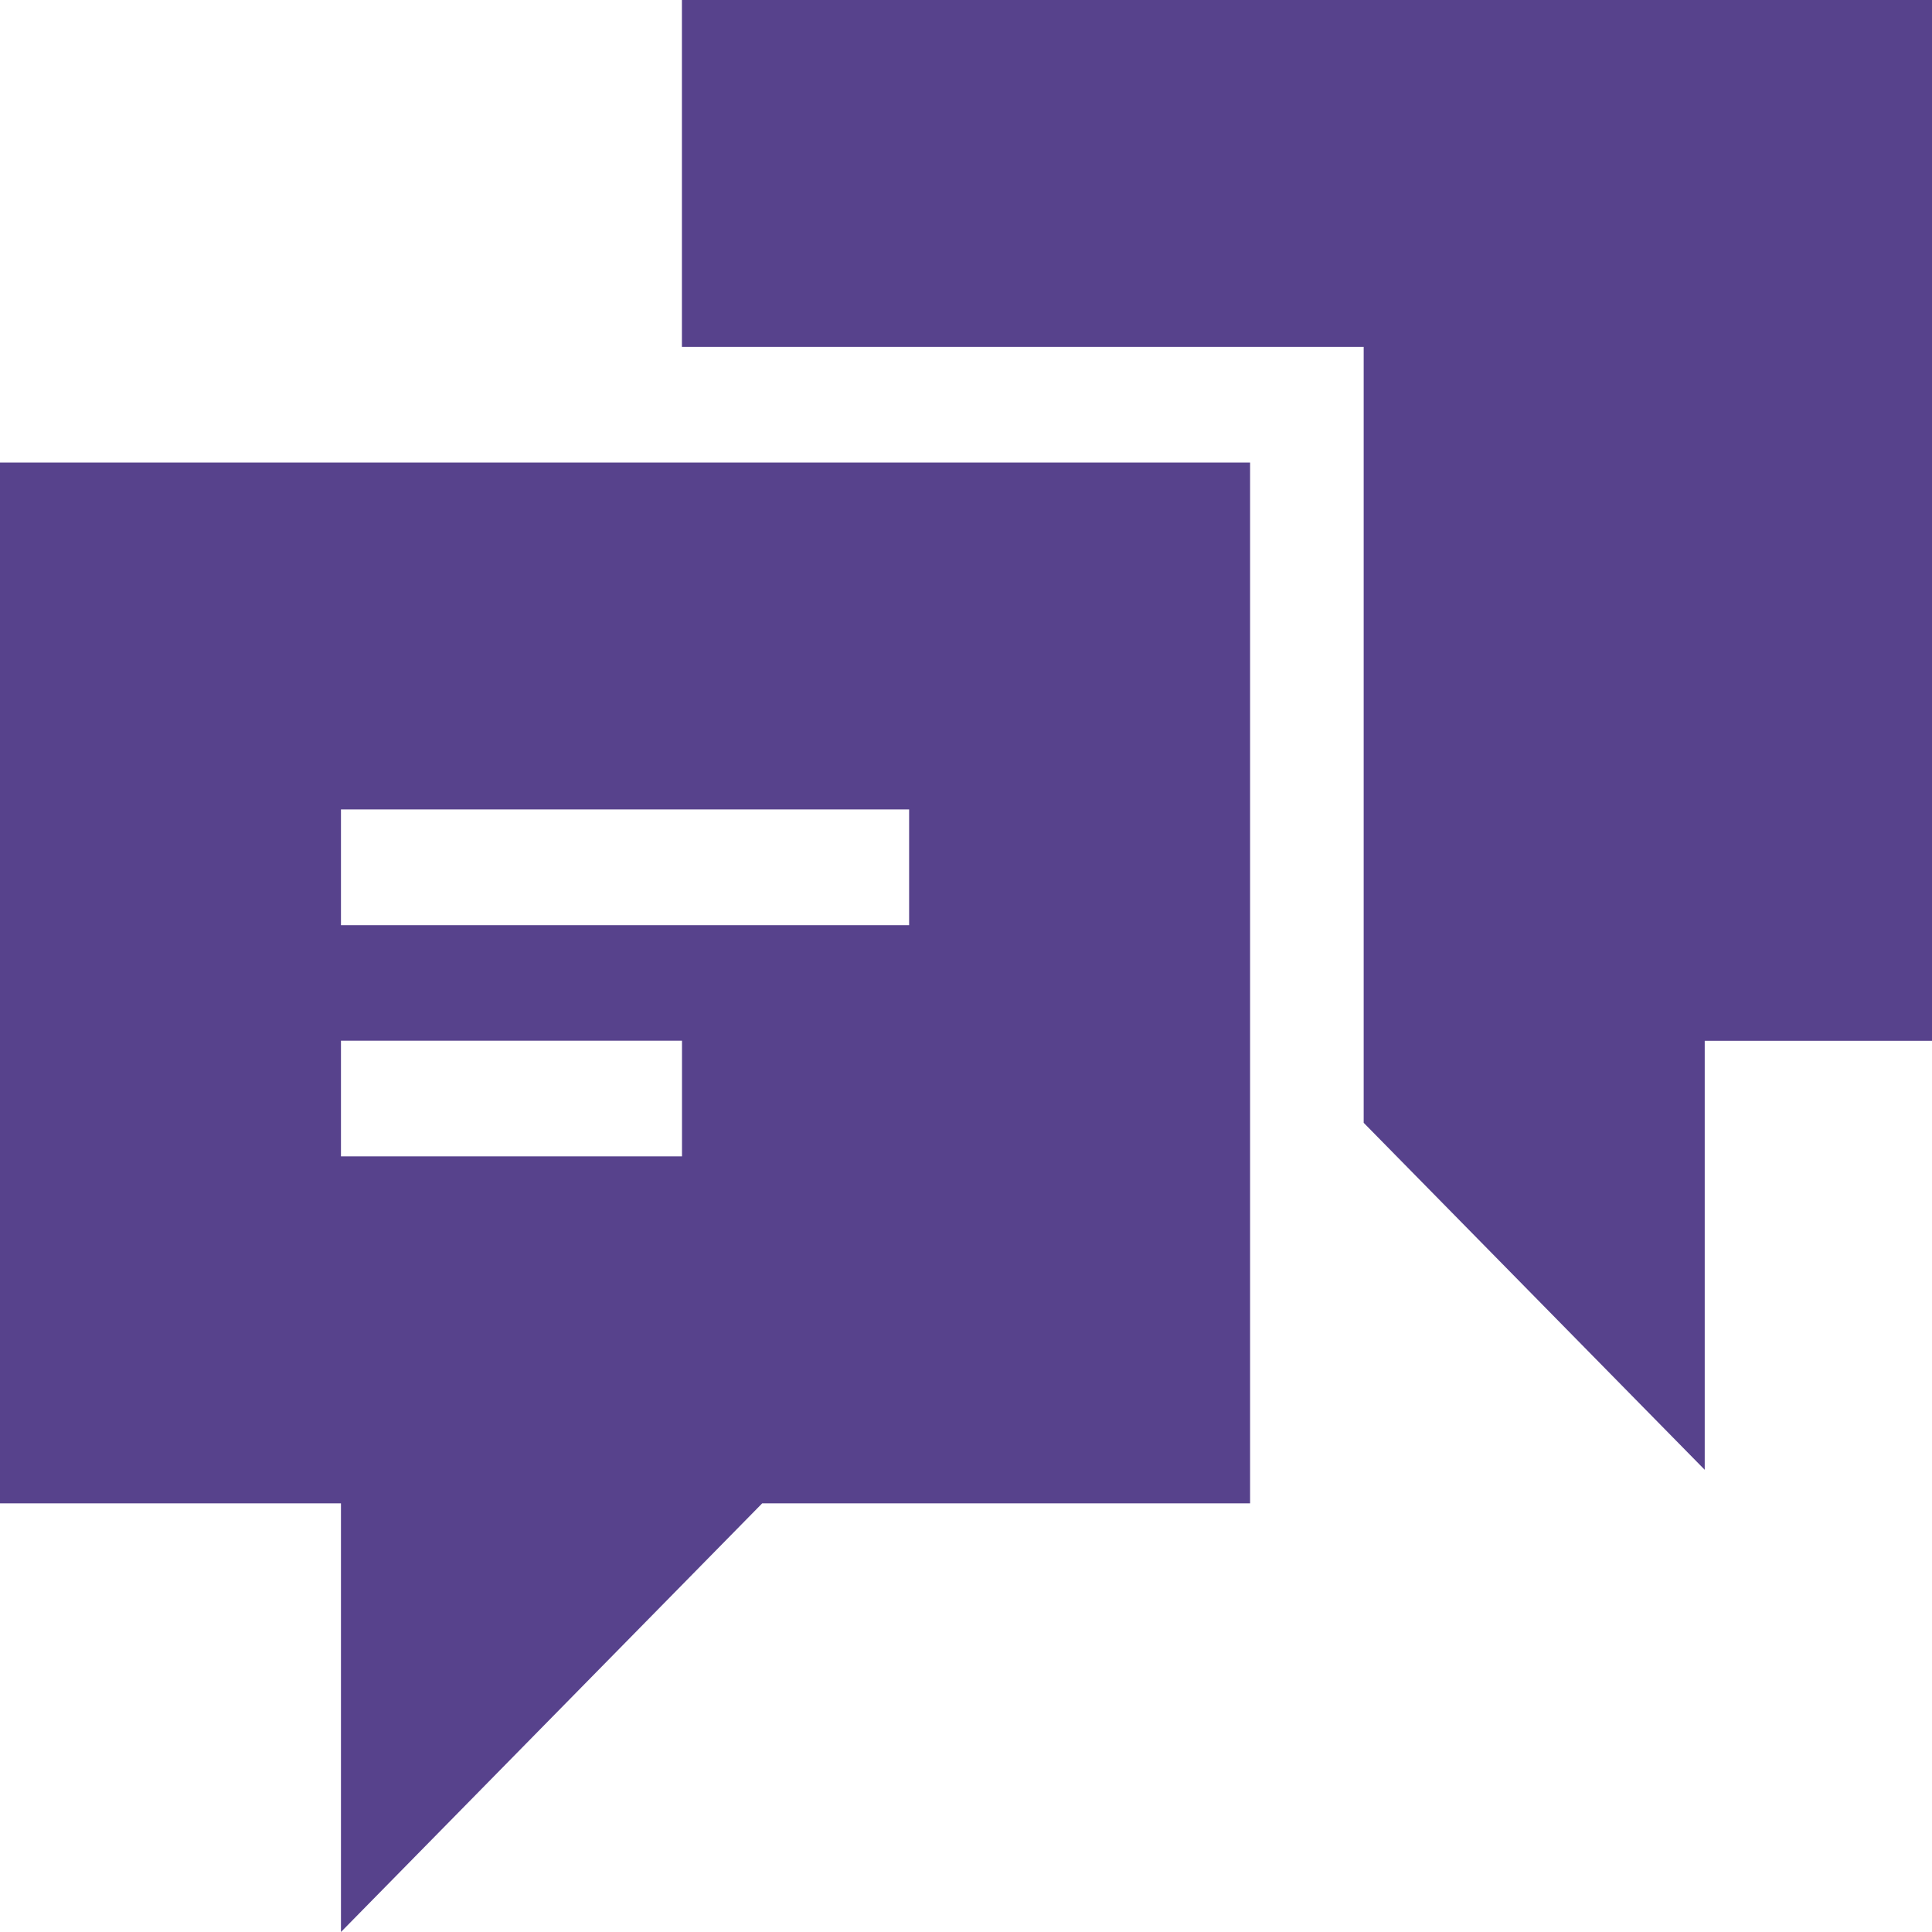
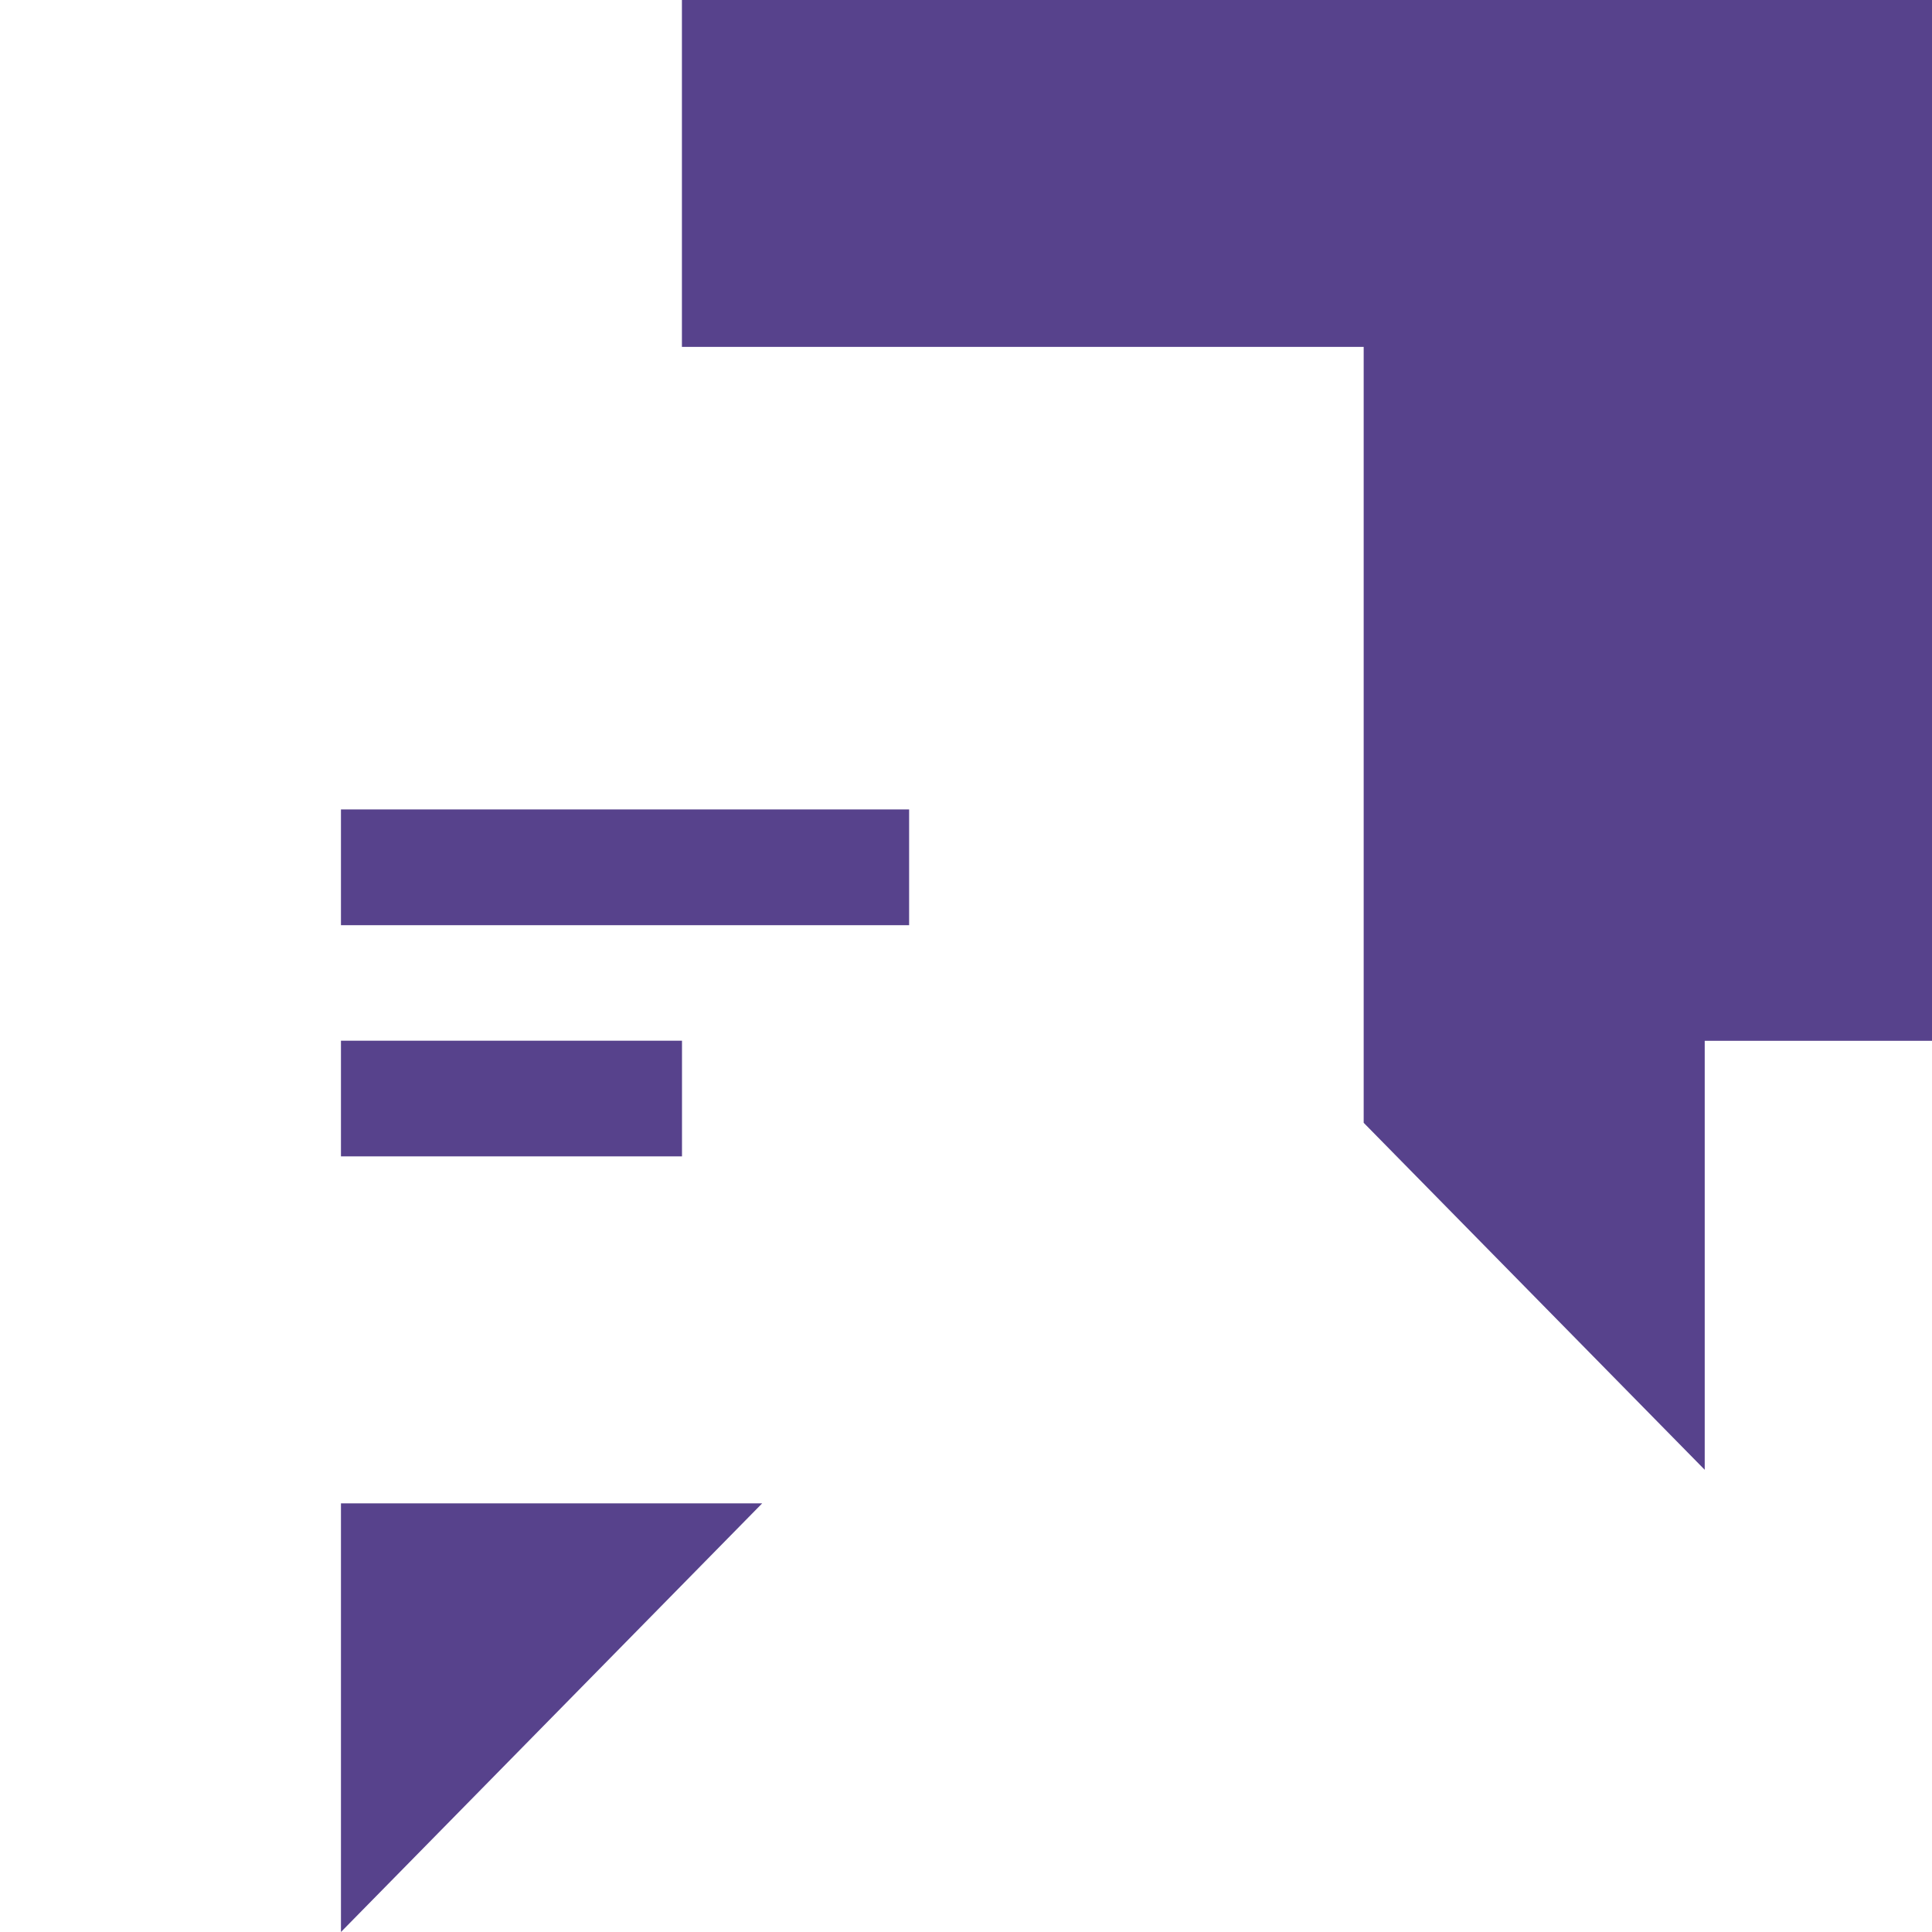
<svg xmlns="http://www.w3.org/2000/svg" width="25" height="25" viewBox="0 0 25 25" fill="none">
-   <path fill-rule="evenodd" clip-rule="evenodd" d="M16.176 5.985V19.453H9.863L4.412 25V19.453H0V5.985H16.176V5.985ZM25 0V13.468H22.059V19.019L17.646 14.529V4.489H8.824V1.32495e-05H25L25 0ZM8.825 13.467H4.412V14.963H8.825V13.467ZM11.764 10.474H4.412V11.972H11.764V10.474L11.764 10.474Z" fill="#57428C" />
+   <path fill-rule="evenodd" clip-rule="evenodd" d="M16.176 5.985V19.453H9.863L4.412 25V19.453H0H16.176V5.985ZM25 0V13.468H22.059V19.019L17.646 14.529V4.489H8.824V1.32495e-05H25L25 0ZM8.825 13.467H4.412V14.963H8.825V13.467ZM11.764 10.474H4.412V11.972H11.764V10.474L11.764 10.474Z" fill="#57428C" />
</svg>